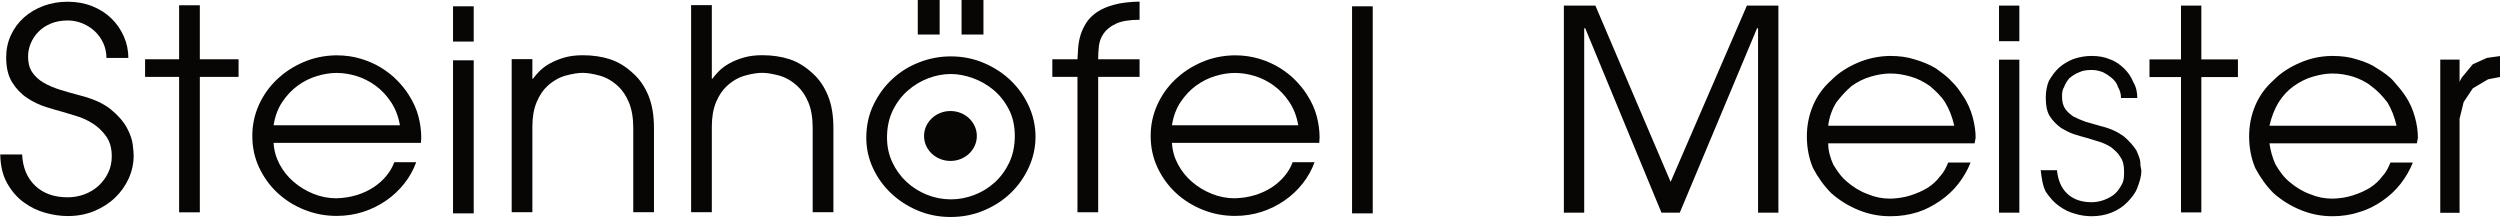
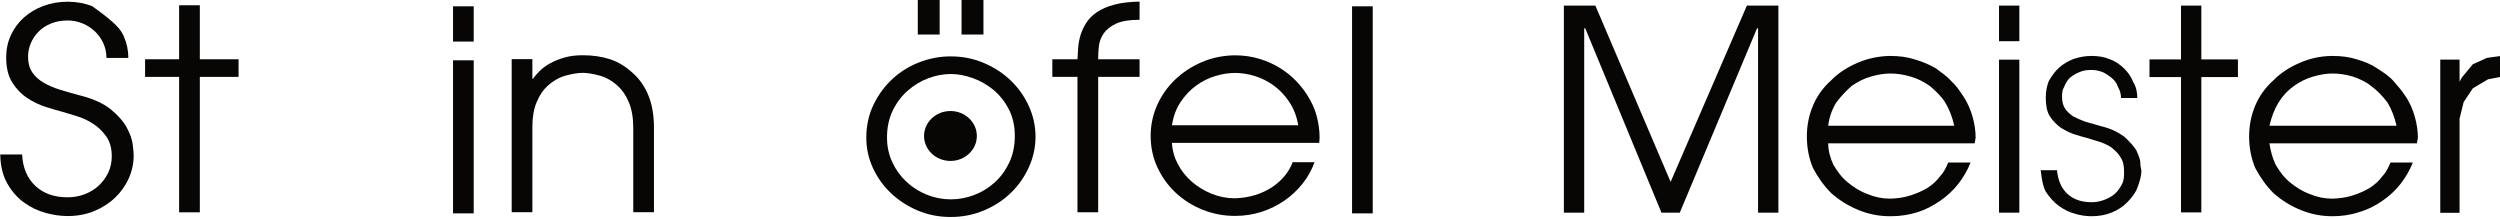
<svg xmlns="http://www.w3.org/2000/svg" width="100%" height="100%" viewBox="0 0 629 55" version="1.1" xml:space="preserve" style="fill-rule:evenodd;clip-rule:evenodd;stroke-linejoin:round;stroke-miterlimit:2;">
  <g transform="matrix(1,0,0,1,-9976.77,-1254.24)">
    <g transform="matrix(1,0,0,4.079,9702.2,24.567)">
      <g transform="matrix(2.558,0,0,3.415,-985.475,-375.644)">
        <g transform="matrix(0.213,0,0,0.037,494.768,199.418)">
-           <path d="M0,44.515C0.267,50.891 2.281,55.974 6.004,59.749C9.739,63.524 14.756,65.419 21.04,65.419C23.681,65.419 26.229,64.938 28.684,63.991C31.139,63.031 33.314,61.67 35.182,59.882C37.036,58.108 38.544,56.001 39.678,53.533C40.825,51.078 41.385,48.344 41.385,45.342C41.385,41.433 40.518,38.192 38.797,35.644C37.063,33.096 35.021,31.028 32.647,29.428C30.285,27.84 27.817,26.626 25.269,25.813C22.721,24.985 20.586,24.305 18.852,23.758C16.57,23.118 13.929,22.304 10.927,21.304C7.925,20.303 5.056,18.849 2.321,16.928C-0.414,15.021 -2.708,12.486 -4.576,9.351C-6.444,6.203 -7.378,2.134 -7.378,-2.868C-7.378,-6.79 -6.644,-10.405 -5.19,-13.74C-3.736,-17.062 -1.734,-19.93 0.814,-22.344C3.362,-24.745 6.377,-26.64 9.833,-28C13.301,-29.374 17.024,-30.055 21.04,-30.055C25.135,-30.055 28.911,-29.321 32.38,-27.867C35.835,-26.413 38.797,-24.412 41.252,-21.864C43.707,-19.316 45.628,-16.368 46.989,-13.046C48.363,-9.725 49.043,-6.243 49.043,-2.601L38.931,-2.601C38.931,-5.149 38.45,-7.537 37.503,-9.778C36.542,-12.006 35.248,-13.94 33.607,-15.581C31.966,-17.222 30.058,-18.516 27.87,-19.476C25.682,-20.423 23.401,-20.904 21.04,-20.904C18.118,-20.904 15.53,-20.397 13.248,-19.396C10.967,-18.396 9.059,-17.062 7.511,-15.368C5.964,-13.687 4.776,-11.792 3.962,-9.698C3.135,-7.604 2.735,-5.469 2.735,-3.282C2.735,-0.187 3.362,2.361 4.643,4.362C5.924,6.363 7.645,8.057 9.833,9.418C12.021,10.779 14.569,11.939 17.491,12.9C20.399,13.86 23.494,14.794 26.776,15.701C32.873,17.342 37.61,19.623 40.985,22.531C44.347,25.452 46.802,28.427 48.363,31.482C49.911,34.523 50.818,37.311 51.085,39.806C51.365,42.314 51.498,43.981 51.498,44.795L51.498,44.929C51.498,48.85 50.751,52.586 49.244,56.134C47.749,59.682 45.641,62.831 42.96,65.552C40.278,68.287 37.063,70.474 33.327,72.115C29.591,73.756 25.496,74.57 21.04,74.57C17.758,74.57 14.315,74.049 10.727,72.996C7.124,71.955 3.802,70.248 0.747,67.873C-2.308,65.512 -4.856,62.417 -6.898,58.589C-8.952,54.76 -10.019,50.078 -10.113,44.515L0,44.515Z" style="fill:rgb(8,6,5);fill-rule:nonzero;" />
+           <path d="M0,44.515C0.267,50.891 2.281,55.974 6.004,59.749C9.739,63.524 14.756,65.419 21.04,65.419C23.681,65.419 26.229,64.938 28.684,63.991C31.139,63.031 33.314,61.67 35.182,59.882C37.036,58.108 38.544,56.001 39.678,53.533C40.825,51.078 41.385,48.344 41.385,45.342C41.385,41.433 40.518,38.192 38.797,35.644C37.063,33.096 35.021,31.028 32.647,29.428C30.285,27.84 27.817,26.626 25.269,25.813C22.721,24.985 20.586,24.305 18.852,23.758C16.57,23.118 13.929,22.304 10.927,21.304C7.925,20.303 5.056,18.849 2.321,16.928C-0.414,15.021 -2.708,12.486 -4.576,9.351C-6.444,6.203 -7.378,2.134 -7.378,-2.868C-7.378,-6.79 -6.644,-10.405 -5.19,-13.74C-3.736,-17.062 -1.734,-19.93 0.814,-22.344C3.362,-24.745 6.377,-26.64 9.833,-28C13.301,-29.374 17.024,-30.055 21.04,-30.055C25.135,-30.055 28.911,-29.321 32.38,-27.867C43.707,-19.316 45.628,-16.368 46.989,-13.046C48.363,-9.725 49.043,-6.243 49.043,-2.601L38.931,-2.601C38.931,-5.149 38.45,-7.537 37.503,-9.778C36.542,-12.006 35.248,-13.94 33.607,-15.581C31.966,-17.222 30.058,-18.516 27.87,-19.476C25.682,-20.423 23.401,-20.904 21.04,-20.904C18.118,-20.904 15.53,-20.397 13.248,-19.396C10.967,-18.396 9.059,-17.062 7.511,-15.368C5.964,-13.687 4.776,-11.792 3.962,-9.698C3.135,-7.604 2.735,-5.469 2.735,-3.282C2.735,-0.187 3.362,2.361 4.643,4.362C5.924,6.363 7.645,8.057 9.833,9.418C12.021,10.779 14.569,11.939 17.491,12.9C20.399,13.86 23.494,14.794 26.776,15.701C32.873,17.342 37.61,19.623 40.985,22.531C44.347,25.452 46.802,28.427 48.363,31.482C49.911,34.523 50.818,37.311 51.085,39.806C51.365,42.314 51.498,43.981 51.498,44.795L51.498,44.929C51.498,48.85 50.751,52.586 49.244,56.134C47.749,59.682 45.641,62.831 42.96,65.552C40.278,68.287 37.063,70.474 33.327,72.115C29.591,73.756 25.496,74.57 21.04,74.57C17.758,74.57 14.315,74.049 10.727,72.996C7.124,71.955 3.802,70.248 0.747,67.873C-2.308,65.512 -4.856,62.417 -6.898,58.589C-8.952,54.76 -10.019,50.078 -10.113,44.515L0,44.515Z" style="fill:rgb(8,6,5);fill-rule:nonzero;" />
        </g>
        <g transform="matrix(0.213,0,0,0.037,510.207,200.816)">
          <path d="M0,-31.148L-15.716,-31.148L-15.716,-39.752L0,-39.752L0,-66.112L9.566,-66.112L9.566,-39.752L27.457,-39.752L27.457,-31.148L9.566,-31.148L9.566,34.964L0,34.964L0,-31.148Z" style="fill:rgb(8,6,5);fill-rule:nonzero;" />
        </g>
        <g transform="matrix(0.213,0,0,0.037,531.925,200.911)">
-           <path d="M0,-10.098C-0.72,-14.473 -2.108,-18.275 -4.163,-21.504C-6.204,-24.745 -8.605,-27.4 -11.327,-29.494C-14.062,-31.589 -16.984,-33.136 -20.079,-34.136C-23.174,-35.137 -26.216,-35.644 -29.231,-35.644C-32.14,-35.644 -35.168,-35.137 -38.317,-34.136C-41.452,-33.136 -44.387,-31.589 -47.122,-29.494C-49.857,-27.4 -52.245,-24.745 -54.3,-21.504C-56.341,-18.275 -57.689,-14.473 -58.329,-10.098L0,-10.098ZM-58.329,-1.494C-58.142,2.148 -57.235,5.603 -55.594,8.885C-53.953,12.166 -51.792,15.034 -49.11,17.489C-46.415,19.943 -43.373,21.904 -39.958,23.358C-36.542,24.812 -33.007,25.546 -29.365,25.546C-26.003,25.453 -22.854,24.932 -19.932,23.972C-17.024,23.025 -14.435,21.744 -12.154,20.157C-9.873,18.556 -7.911,16.715 -6.284,14.621C-4.643,12.526 -3.415,10.299 -2.588,7.924L7.525,7.924C6.244,11.659 4.416,15.128 2.055,18.303C-0.32,21.491 -3.109,24.279 -6.351,26.64C-9.579,29.014 -13.128,30.855 -16.997,32.176C-20.879,33.497 -24.949,34.15 -29.231,34.15C-34.421,34.15 -39.384,33.15 -44.12,31.149C-48.857,29.148 -52.992,26.386 -56.555,22.878C-60.103,19.383 -62.919,15.261 -65.013,10.525C-67.121,5.79 -68.162,0.641 -68.162,-4.909C-68.162,-10.191 -67.161,-15.207 -65.16,-19.943C-63.159,-24.665 -60.397,-28.814 -56.888,-32.362C-53.379,-35.924 -49.284,-38.765 -44.601,-40.9C-39.904,-43.047 -34.835,-44.155 -29.365,-44.248C-25.269,-44.248 -21.466,-43.674 -17.958,-42.541C-14.449,-41.407 -11.314,-39.926 -8.539,-38.098C-5.75,-36.284 -3.322,-34.23 -1.227,-31.962C0.867,-29.681 2.602,-27.4 3.962,-25.132C6.15,-21.57 7.671,-18.022 8.539,-14.473C9.406,-10.925 9.846,-7.51 9.846,-4.228C9.846,-3.775 9.819,-3.321 9.779,-2.868C9.726,-2.401 9.699,-1.947 9.699,-1.494L-58.329,-1.494Z" style="fill:rgb(8,6,5);fill-rule:nonzero;" />
-         </g>
+           </g>
        <g transform="matrix(0.213,0,0,0.037,471.158,188.638)">
          <path d="M309.817,289.895L319.37,289.895L319.37,364.611L309.817,364.611L309.817,289.895ZM309.817,263.535L319.37,263.535L319.37,280.743L309.817,280.743L309.817,263.535Z" style="fill:rgb(8,6,5);fill-rule:nonzero;" />
        </g>
        <g transform="matrix(0.213,0,0,0.037,542.918,202.037)">
          <path d="M0,-72.808L9.553,-72.808L9.553,-63.243L9.833,-63.243C10.553,-64.337 11.554,-65.564 12.835,-66.938C14.115,-68.299 15.703,-69.553 17.611,-70.687C19.532,-71.821 21.733,-72.781 24.242,-73.555C26.75,-74.329 29.591,-74.716 32.78,-74.716C37.423,-74.716 41.652,-74.062 45.481,-72.741C49.31,-71.421 52.952,-69.019 56.408,-65.564C59.236,-62.83 61.491,-59.308 63.172,-54.986C64.853,-50.651 65.707,-45.395 65.707,-39.205L65.707,1.908L56.141,1.908L56.141,-39.205C56.141,-44.127 55.474,-48.263 54.153,-51.638C52.832,-54.999 51.125,-57.694 49.03,-59.695C46.388,-62.243 43.547,-63.95 40.491,-64.817C37.45,-65.685 34.875,-66.111 32.78,-66.111C30.685,-66.111 28.111,-65.685 25.055,-64.817C22.013,-63.95 19.158,-62.243 16.517,-59.695C14.516,-57.787 12.861,-55.159 11.54,-51.838C10.22,-48.516 9.553,-44.528 9.553,-39.885L9.553,1.908L0,1.908L0,-72.808Z" style="fill:rgb(8,6,5);fill-rule:nonzero;" />
        </g>
        <g transform="matrix(0.213,0,0,0.037,560.566,202.107)">
-           <path d="M0,-101.076L9.566,-101.076L9.566,-65.152L9.833,-65.152C10.566,-66.246 11.567,-67.473 12.835,-68.847C14.115,-70.208 15.703,-71.462 17.624,-72.595C19.532,-73.729 21.733,-74.69 24.242,-75.463C26.75,-76.237 29.591,-76.624 32.78,-76.624C37.423,-76.624 41.666,-75.97 45.481,-74.65C49.31,-73.329 52.952,-70.928 56.421,-67.473C59.236,-64.738 61.491,-61.217 63.172,-56.894C64.866,-52.559 65.707,-47.303 65.707,-41.113L65.707,0L56.141,0L56.141,-41.113C56.141,-46.036 55.487,-50.171 54.167,-53.546C52.846,-56.908 51.138,-59.602 49.043,-61.603C46.402,-64.151 43.547,-65.859 40.505,-66.726C37.45,-67.593 34.875,-68.02 32.78,-68.02C30.685,-68.02 28.111,-67.593 25.069,-66.726C22.013,-65.859 19.172,-64.151 16.53,-61.603C14.529,-59.696 12.861,-57.068 11.54,-53.746C10.22,-50.425 9.566,-46.436 9.566,-41.794L9.566,0L0,0L0,-101.076Z" style="fill:rgb(8,6,5);fill-rule:nonzero;" />
-         </g>
+           </g>
        <g transform="matrix(0.213,0,0,0.037,471.158,188.577)">
          <path d="M554.754,278.968L544.641,278.968L544.641,261.76L554.754,261.76L554.754,278.968ZM534.528,278.968L524.428,278.968L524.428,261.76L534.528,261.76L534.528,278.968ZM510.22,329.232C510.22,333.608 511.034,337.637 512.675,341.318C514.316,345.013 516.504,348.202 519.239,350.883C521.961,353.578 525.109,355.659 528.658,357.166C532.207,358.673 535.903,359.42 539.718,359.42C543.36,359.42 546.936,358.713 550.445,357.299C553.954,355.899 557.089,353.871 559.877,351.23C562.652,348.589 564.907,345.347 566.641,341.532C568.362,337.703 569.23,333.328 569.23,328.419C569.23,323.496 568.296,319.147 566.428,315.372C564.56,311.597 562.199,308.449 559.33,305.941C556.462,303.446 553.273,301.526 549.764,300.205C546.256,298.884 542.907,298.231 539.718,298.231C536.263,298.231 532.807,298.911 529.339,300.272C525.883,301.646 522.721,303.647 519.853,306.288C516.984,308.929 514.663,312.184 512.875,316.053C511.101,319.921 510.22,324.323 510.22,329.232M500.654,329.366C500.654,323.456 501.775,318.054 504.003,313.185C506.231,308.316 509.139,304.127 512.742,300.618C516.344,297.11 520.48,294.402 525.176,292.494C529.859,290.587 534.675,289.626 539.585,289.626C545.135,289.626 550.311,290.72 555.088,292.908C559.877,295.082 564.013,297.977 567.522,301.579C571.031,305.181 573.779,309.343 575.794,314.078C577.795,318.814 578.795,323.723 578.795,328.819C578.795,333.928 577.795,338.837 575.794,343.573C573.779,348.308 571.057,352.484 567.589,356.072C564.133,359.674 559.984,362.569 555.154,364.743C550.338,366.931 545.135,368.025 539.585,368.025C534.128,368.025 529.018,366.958 524.282,364.81C519.546,362.675 515.423,359.834 511.928,356.286C508.419,352.724 505.657,348.629 503.656,343.986C501.655,339.344 500.654,334.475 500.654,329.366" style="fill:rgb(8,6,5);fill-rule:nonzero;" />
        </g>
        <g transform="matrix(0.213,0,0,0.037,598.567,200.75)">
          <path d="M0,-29.374L-11.607,-29.374L-11.607,-37.978L0,-37.978C0.093,-39.699 0.2,-41.593 0.334,-43.648C0.48,-45.689 0.841,-47.743 1.428,-49.797C2.028,-51.838 2.908,-53.839 4.096,-55.8C5.283,-57.761 6.924,-59.482 9.019,-60.989C11.113,-62.497 13.755,-63.697 16.944,-64.605C20.119,-65.525 24.041,-66.019 28.684,-66.112L28.684,-57.241C23.948,-57.241 20.306,-56.601 17.758,-55.32C15.209,-54.053 13.315,-52.452 12.087,-50.544C10.86,-48.623 10.126,-46.582 9.899,-44.395C9.673,-42.207 9.566,-40.246 9.566,-38.525L9.566,-37.978L28.684,-37.978L28.684,-29.374L9.566,-29.374L9.566,36.738L0,36.738L0,-29.374Z" style="fill:rgb(8,6,5);fill-rule:nonzero;" />
        </g>
        <g transform="matrix(0.213,0,0,0.037,620.285,200.911)">
          <path d="M0,-10.098C-0.72,-14.473 -2.108,-18.275 -4.163,-21.504C-6.204,-24.745 -8.605,-27.4 -11.327,-29.494C-14.062,-31.589 -16.984,-33.136 -20.079,-34.136C-23.174,-35.137 -26.216,-35.644 -29.231,-35.644C-32.14,-35.644 -35.168,-35.137 -38.317,-34.136C-41.452,-33.136 -44.387,-31.589 -47.122,-29.494C-49.857,-27.4 -52.245,-24.745 -54.3,-21.504C-56.341,-18.275 -57.689,-14.473 -58.329,-10.098L0,-10.098ZM-58.329,-1.494C-58.142,2.148 -57.235,5.603 -55.594,8.885C-53.953,12.166 -51.792,15.034 -49.11,17.489C-46.415,19.943 -43.373,21.904 -39.958,23.358C-36.542,24.812 -33.007,25.546 -29.365,25.546C-26.003,25.453 -22.854,24.932 -19.932,23.972C-17.024,23.025 -14.436,21.744 -12.154,20.157C-9.873,18.556 -7.912,16.715 -6.284,14.621C-4.643,12.526 -3.415,10.299 -2.588,7.924L7.525,7.924C6.244,11.659 4.416,15.128 2.055,18.303C-0.32,21.491 -3.109,24.279 -6.351,26.64C-9.579,29.014 -13.128,30.855 -16.997,32.176C-20.88,33.497 -24.949,34.15 -29.231,34.15C-34.421,34.15 -39.384,33.15 -44.12,31.149C-48.857,29.148 -52.992,26.386 -56.555,22.878C-60.104,19.383 -62.919,15.261 -65.013,10.525C-67.121,5.79 -68.162,0.641 -68.162,-4.909C-68.162,-10.191 -67.161,-15.207 -65.16,-19.943C-63.159,-24.665 -60.397,-28.814 -56.888,-32.362C-53.379,-35.924 -49.284,-38.765 -44.601,-40.9C-39.904,-43.047 -34.835,-44.155 -29.365,-44.248C-25.269,-44.248 -21.466,-43.674 -17.958,-42.541C-14.449,-41.407 -11.314,-39.926 -8.539,-38.098C-5.75,-36.284 -3.322,-34.23 -1.227,-31.962C0.867,-29.681 2.602,-27.4 3.962,-25.132C6.15,-21.57 7.671,-18.022 8.539,-14.473C9.406,-10.925 9.846,-7.51 9.846,-4.228C9.846,-3.775 9.819,-3.321 9.779,-2.868C9.726,-2.401 9.699,-1.947 9.699,-1.494L-58.329,-1.494Z" style="fill:rgb(8,6,5);fill-rule:nonzero;" />
        </g>
        <g transform="matrix(0.213,0,0,0.037,471.158,188.638)">
          <rect x="724.965" y="263.535" width="9.552" height="101.076" style="fill:rgb(8,6,5);" />
        </g>
        <g transform="matrix(0,-0.037,-0.213,0,586.074,200.28)">
          <path d="M-12.187,-12.187C-18.917,-12.187 -24.372,-6.731 -24.372,0C-24.372,6.731 -18.917,12.187 -12.187,12.187C-5.457,12.187 -0.002,6.731 -0.002,0C-0.002,-6.731 -5.457,-12.187 -12.187,-12.187" style="fill:rgb(8,6,5);fill-rule:nonzero;" />
        </g>
      </g>
    </g>
    <g transform="matrix(1,0,0,4.079,9702.2,24.567)">
      <g transform="matrix(2.558,0,0,0.627,-25802.4,-375.644)">
        <path d="M10396.6,1096.66C10396.7,1097.62 10397,1098.39 10397.6,1098.96C10398.2,1099.53 10399,1099.81 10400,1099.81C10400.4,1099.81 10400.8,1099.74 10401.2,1099.6C10401.6,1099.45 10402,1099.25 10402.3,1098.98C10402.6,1098.71 10402.8,1098.39 10403,1098.02C10403.2,1097.65 10403.2,1097.24 10403.2,1096.78C10403.2,1096.19 10403.1,1095.71 10402.8,1095.32C10402.6,1094.94 10402.2,1094.63 10401.9,1094.38C10401.5,1094.14 10401.1,1093.96 10400.7,1093.84C10400.3,1093.71 10399.9,1093.61 10399.7,1093.53C10399.3,1093.43 10398.9,1093.31 10398.4,1093.16C10397.9,1093.01 10397.5,1092.79 10397,1092.5C10396.6,1092.21 10396.2,1091.83 10395.9,1091.36C10395.6,1090.88 10395.5,1090.27 10395.5,1089.52C10395.5,1088.92 10395.6,1088.38 10395.8,1087.88C10396.1,1087.38 10396.4,1086.94 10396.8,1086.58C10397.2,1086.22 10397.7,1085.93 10398.2,1085.73C10398.8,1085.52 10399.4,1085.42 10400,1085.42C10400.7,1085.42 10401.3,1085.53 10401.8,1085.75C10402.4,1085.96 10402.8,1086.27 10403.2,1086.65C10403.6,1087.04 10403.9,1087.48 10404.1,1087.98C10404.4,1088.48 10404.5,1089.01 10404.5,1089.56L10402.9,1089.56C10402.9,1089.17 10402.8,1088.81 10402.6,1088.47C10402.5,1088.14 10402.3,1087.85 10402,1087.6C10401.7,1087.35 10401.4,1087.16 10401.1,1087.01C10400.7,1086.87 10400.4,1086.8 10400,1086.8C10399.5,1086.8 10399.1,1086.87 10398.8,1087.02C10398.4,1087.17 10398.1,1087.38 10397.8,1087.63C10397.6,1087.88 10397.4,1088.17 10397.3,1088.49C10397.1,1088.8 10397.1,1089.12 10397.1,1089.45C10397.1,1089.92 10397.2,1090.3 10397.4,1090.61C10397.6,1090.91 10397.9,1091.16 10398.2,1091.37C10398.6,1091.57 10399,1091.75 10399.4,1091.89C10399.9,1092.04 10400.4,1092.18 10400.9,1092.32C10401.9,1092.56 10402.6,1092.91 10403.2,1093.35C10403.7,1093.79 10404.1,1094.23 10404.4,1094.69C10404.6,1095.15 10404.8,1095.57 10404.8,1095.95C10404.8,1096.33 10404.9,1096.58 10404.9,1096.7L10404.9,1096.72C10404.9,1097.31 10404.7,1097.88 10404.5,1098.41C10404.3,1098.95 10403.9,1099.42 10403.5,1099.83C10403.1,1100.24 10402.6,1100.57 10402,1100.82C10401.4,1101.07 10400.7,1101.19 10400,1101.19C10399.5,1101.19 10398.9,1101.11 10398.4,1100.95C10397.8,1100.8 10397.3,1100.54 10396.8,1100.18C10396.3,1099.83 10395.9,1099.36 10395.5,1098.78C10395.2,1098.2 10395.1,1097.5 10395,1096.66L10396.6,1096.66ZM10417.5,1094.02C10417.6,1094.75 10417.8,1095.45 10418.1,1096.11C10418.5,1096.77 10418.9,1097.35 10419.5,1097.84C10420.1,1098.33 10420.7,1098.73 10421.5,1099.02C10422.2,1099.31 10422.9,1099.46 10423.7,1099.46C10424.4,1099.44 10425.1,1099.34 10425.7,1099.14C10426.3,1098.95 10426.9,1098.69 10427.4,1098.38C10427.9,1098.05 10428.3,1097.68 10428.6,1097.26C10429,1096.84 10429.2,1096.39 10429.4,1095.91L10431.6,1095.91C10431.3,1096.67 10430.9,1097.36 10430.4,1098C10429.9,1098.64 10429.3,1099.2 10428.6,1099.68C10427.9,1100.16 10427.2,1100.53 10426.3,1100.79C10425.5,1101.06 10424.6,1101.19 10423.7,1101.19C10422.6,1101.19 10421.6,1100.99 10420.6,1100.59C10419.6,1100.18 10418.7,1099.63 10417.9,1098.92C10417.2,1098.22 10416.6,1097.39 10416.1,1096.44C10415.7,1095.49 10415.5,1094.45 10415.5,1093.33C10415.5,1092.27 10415.7,1091.26 10416.1,1090.31C10416.5,1089.36 10417.1,1088.52 10417.9,1087.81C10418.6,1087.09 10419.5,1086.52 10420.5,1086.09C10421.5,1085.66 10422.5,1085.43 10423.7,1085.42C10424.6,1085.42 10425.4,1085.53 10426.1,1085.76C10426.9,1085.99 10427.6,1086.29 10428.1,1086.65C10428.7,1087.02 10429.3,1087.43 10429.7,1087.89C10430.1,1088.35 10430.5,1088.81 10430.8,1089.26C10431.3,1089.98 10431.6,1090.69 10431.8,1091.41C10432,1092.12 10432.1,1092.81 10432.1,1093.47L10432,1094.02L10417.5,1094.02ZM10374.1,1094.02C10374.1,1094.75 10374.3,1095.45 10374.6,1096.11C10375,1096.77 10375.4,1097.35 10376,1097.84C10376.6,1098.33 10377.2,1098.73 10378,1099.02C10378.7,1099.31 10379.4,1099.46 10380.2,1099.46C10380.9,1099.44 10381.6,1099.34 10382.2,1099.14C10382.8,1098.95 10383.4,1098.69 10383.9,1098.38C10384.4,1098.05 10384.8,1097.68 10385.1,1097.26C10385.5,1096.84 10385.7,1096.39 10385.9,1095.91L10388.1,1095.91C10387.8,1096.67 10387.4,1097.36 10386.9,1098C10386.4,1098.64 10385.8,1099.2 10385.1,1099.68C10384.4,1100.16 10383.7,1100.53 10382.9,1100.79C10382,1101.06 10381.2,1101.19 10380.2,1101.19C10379.1,1101.19 10378.1,1100.99 10377.1,1100.59C10376.1,1100.18 10375.2,1099.63 10374.4,1098.92C10373.7,1098.22 10373.1,1097.39 10372.6,1096.44C10372.2,1095.49 10372,1094.45 10372,1093.33C10372,1092.27 10372.2,1091.26 10372.6,1090.31C10373,1089.36 10373.6,1088.52 10374.4,1087.81C10375.1,1087.09 10376,1086.52 10377,1086.09C10378,1085.66 10379.1,1085.43 10380.2,1085.42C10381.1,1085.42 10381.9,1085.53 10382.6,1085.76C10383.4,1085.99 10384.1,1086.29 10384.7,1086.65C10385.2,1087.02 10385.8,1087.43 10386.2,1087.89C10386.7,1088.35 10387,1088.81 10387.3,1089.26C10387.8,1089.98 10388.1,1090.69 10388.3,1091.41C10388.5,1092.12 10388.6,1092.81 10388.6,1093.47L10388.5,1094.02L10374.1,1094.02ZM10440.5,1085.39L10438.9,1085.61L10437.5,1086.24L10436.4,1087.57L10436.2,1087.96L10436.2,1087.96L10436.2,1085.78L10434.3,1085.78L10434.3,1100.85L10436.2,1100.85L10436.2,1092.03L10436.2,1091.59L10436.6,1089.96L10437.5,1088.61L10439,1087.72L10440.5,1087.43L10440.5,1085.39ZM10369.2,1080.47L10366.1,1080.47L10358.6,1097.81L10351.2,1080.47L10348.1,1080.47L10348.1,1100.84L10350.1,1100.84L10350.1,1082.7L10350.2,1082.7L10357.7,1100.84L10359.5,1100.84L10367.1,1082.7L10367.2,1082.7L10367.2,1100.84L10369.2,1100.84L10369.2,1080.47ZM10392.9,1085.79L10390.9,1085.79L10390.9,1100.84L10392.9,1100.84L10392.9,1085.79ZM10414.4,1085.76L10410.8,1085.76L10410.8,1080.47L10408.8,1080.47L10408.8,1085.76L10405.7,1085.76L10405.7,1087.5L10408.8,1087.5L10408.8,1100.81L10410.8,1100.81L10410.8,1087.5L10414.4,1087.5L10414.4,1085.76ZM10430,1092.29C10429.8,1091.41 10429.5,1090.64 10429.1,1089.99C10428.6,1089.34 10428.1,1088.81 10427.5,1088.38C10427,1087.96 10426.3,1087.65 10425.7,1087.45C10425,1087.25 10424.4,1087.15 10423.7,1087.15C10423.1,1087.15 10422.5,1087.25 10421.8,1087.45C10421.1,1087.65 10420.5,1087.96 10419.9,1088.38C10419.3,1088.81 10418.8,1089.34 10418.4,1089.99C10418,1090.64 10417.7,1091.41 10417.5,1092.29L10430,1092.29ZM10386.5,1092.29C10386.3,1091.41 10386,1090.64 10385.6,1089.99C10385.2,1089.34 10384.6,1088.81 10384.1,1088.38C10383.5,1087.96 10382.9,1087.65 10382.2,1087.45C10381.5,1087.25 10380.9,1087.15 10380.2,1087.15C10379.6,1087.15 10379,1087.25 10378.3,1087.45C10377.6,1087.65 10377,1087.96 10376.4,1088.38C10375.9,1088.81 10375.4,1089.34 10374.9,1089.99C10374.5,1090.64 10374.2,1091.41 10374.1,1092.29L10386.5,1092.29ZM10392.9,1080.47L10390.9,1080.47L10390.9,1083.97L10392.9,1083.97L10392.9,1080.47Z" style="fill:rgb(8,6,5);" />
      </g>
    </g>
  </g>
</svg>